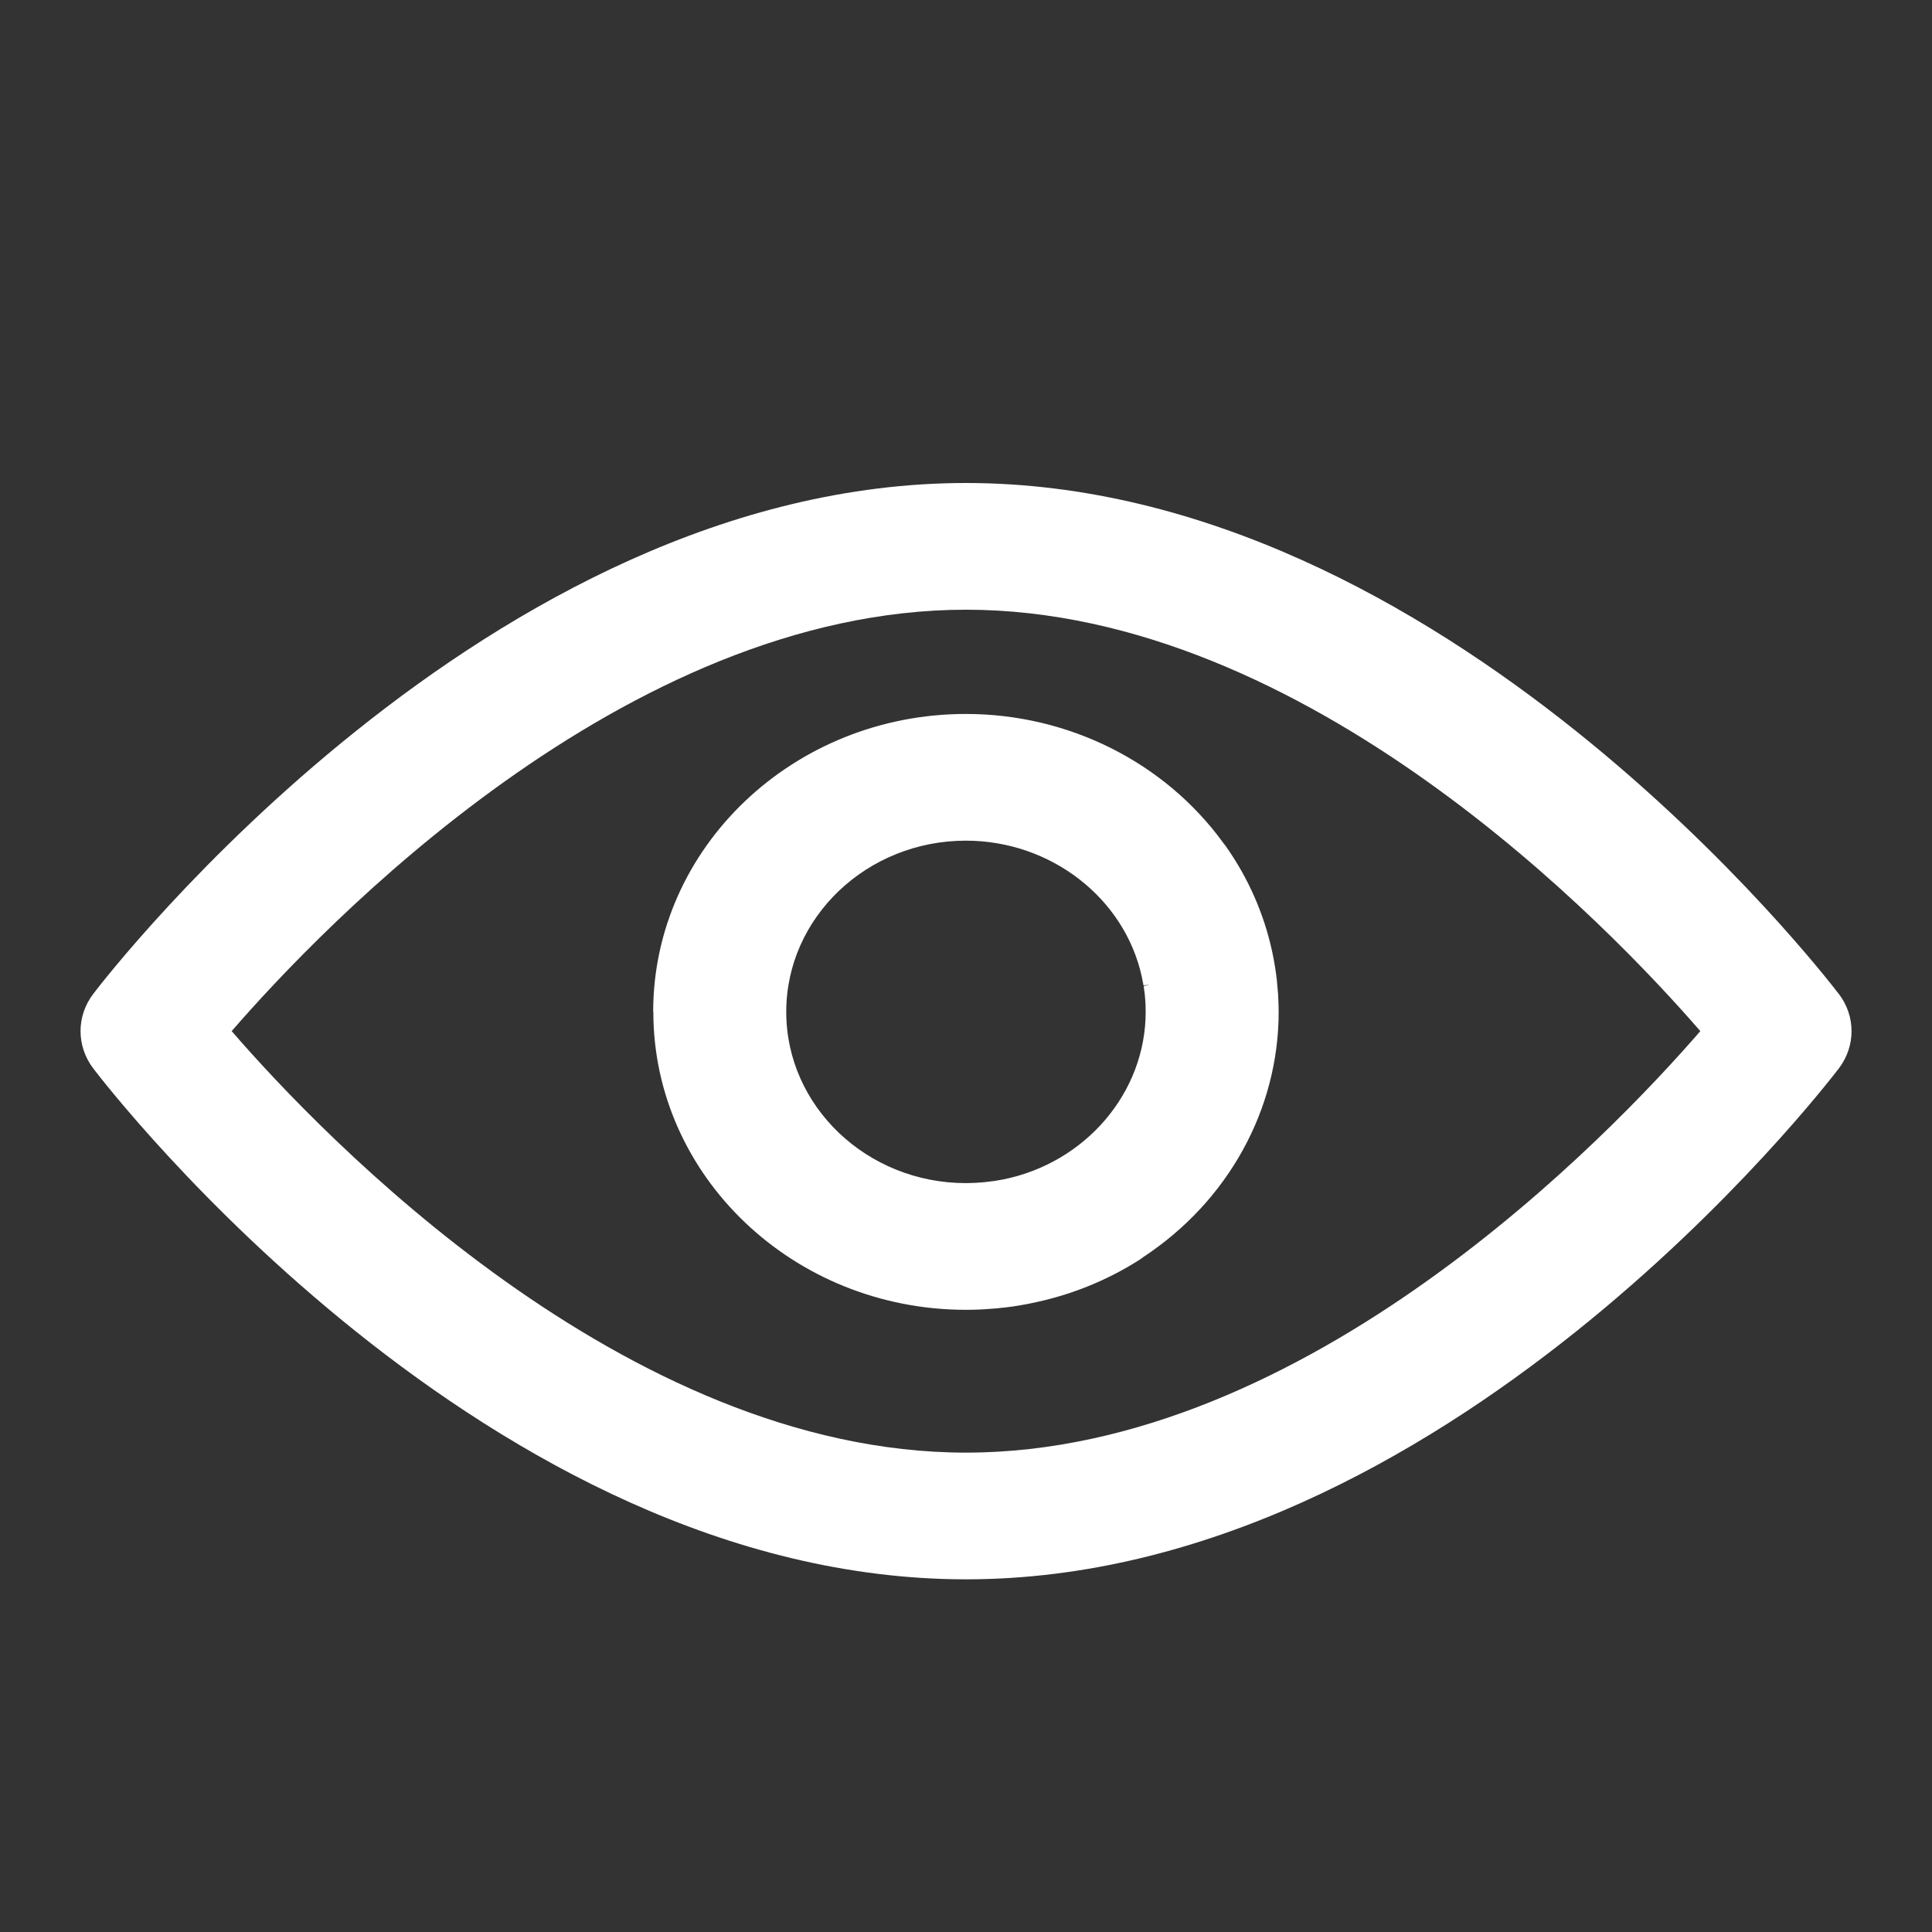
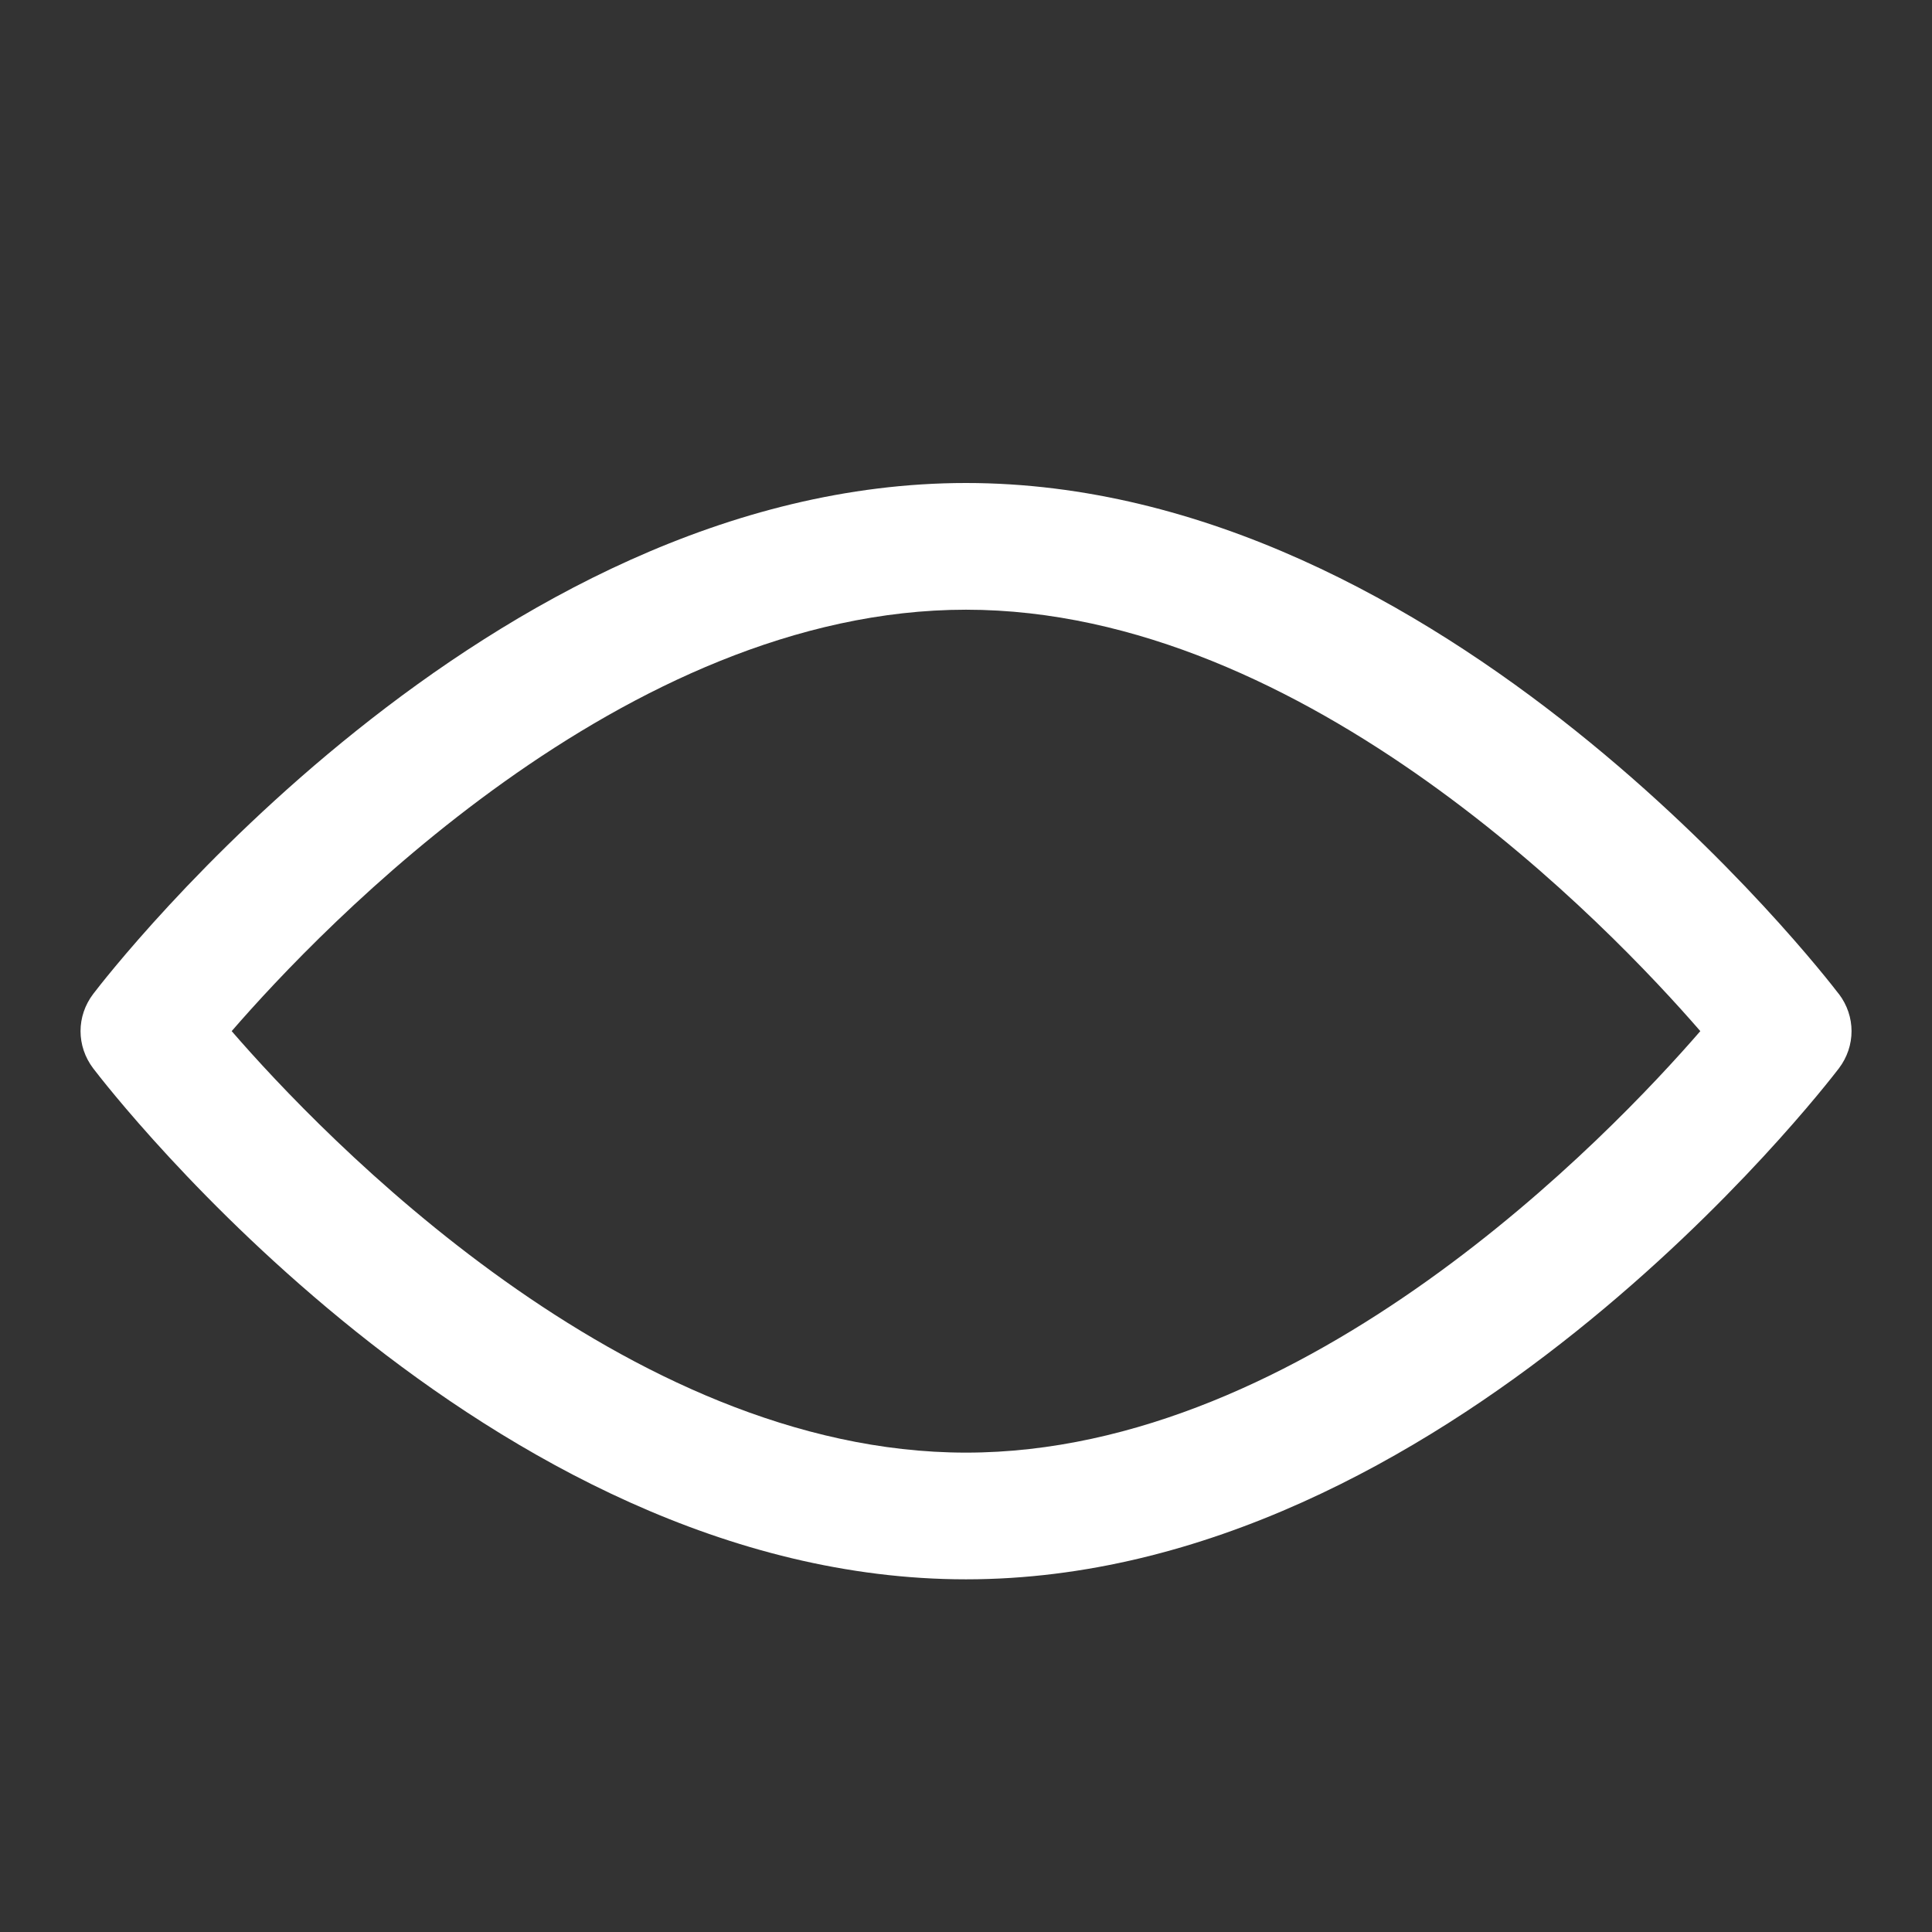
<svg xmlns="http://www.w3.org/2000/svg" width="24" height="24" viewBox="0 0 24 24" fill="none">
  <rect x="0" y="0" width="24" height="24" fill="#333333" stroke="none" />
-   <path d="M8.116 12.57C8.116 14.611 9.858 16.271 12 16.271C12.054 16.271 12.111 16.27 12.179 16.267C12.195 16.266 12.212 16.265 12.229 16.264C12.276 16.261 12.322 16.258 12.369 16.254L12.382 16.253C12.391 16.252 12.4 16.251 12.408 16.25C12.47 16.244 12.53 16.237 12.586 16.229L12.603 16.226C12.656 16.218 12.709 16.209 12.767 16.198L12.796 16.192C13.284 16.095 13.742 15.913 14.156 15.649C14.173 15.638 14.189 15.626 14.202 15.616C15.255 14.922 15.884 13.784 15.884 12.57C15.884 12.518 15.882 12.464 15.879 12.399C15.879 12.386 15.878 12.373 15.877 12.36V12.352C15.873 12.307 15.87 12.263 15.865 12.218L15.862 12.18C15.855 12.122 15.848 12.065 15.839 12.011L15.836 11.995C15.828 11.945 15.819 11.894 15.807 11.839L15.801 11.811C15.699 11.346 15.507 10.91 15.23 10.515C15.219 10.5 15.207 10.486 15.196 10.471C14.468 9.468 13.273 8.869 11.999 8.869C9.857 8.869 8.114 10.529 8.114 12.57L8.116 12.57ZM14.276 12.234L14.207 12.249C14.212 12.281 14.216 12.314 14.22 12.347L14.222 12.367C14.224 12.393 14.227 12.419 14.228 12.445L14.23 12.472C14.231 12.505 14.232 12.537 14.232 12.57C14.232 13.573 13.485 14.448 12.455 14.653L12.442 14.655C12.41 14.661 12.377 14.667 12.344 14.672L12.338 14.672C12.303 14.677 12.269 14.681 12.234 14.685L12.212 14.687C12.185 14.689 12.158 14.691 12.13 14.693L12.102 14.694C12.068 14.695 12.034 14.697 11.999 14.697C10.768 14.697 9.767 13.742 9.767 12.57C9.767 11.397 10.768 10.443 11.999 10.443C13.051 10.443 13.97 11.154 14.184 12.134L14.187 12.149C14.194 12.18 14.199 12.21 14.205 12.241L14.275 12.233L14.276 12.234Z" fill="#ffffff" />
  <path d="M22.842 12.347C22.644 12.088 17.933 6 12 6C6.067 6 1.355 12.088 1.158 12.347C0.948 12.623 0.948 12.995 1.158 13.272C1.356 13.531 6.056 19.619 12 19.619C17.944 19.619 22.644 13.531 22.843 13.272C23.053 12.995 23.053 12.624 22.843 12.347H22.842ZM21.122 12.809C20.008 14.095 16.236 18.045 12 18.045C7.763 18.045 3.991 14.095 2.878 12.809C3.991 11.524 7.761 7.574 12 7.574C16.238 7.574 20.008 11.524 21.122 12.809Z" fill="#ffffff" />
</svg>